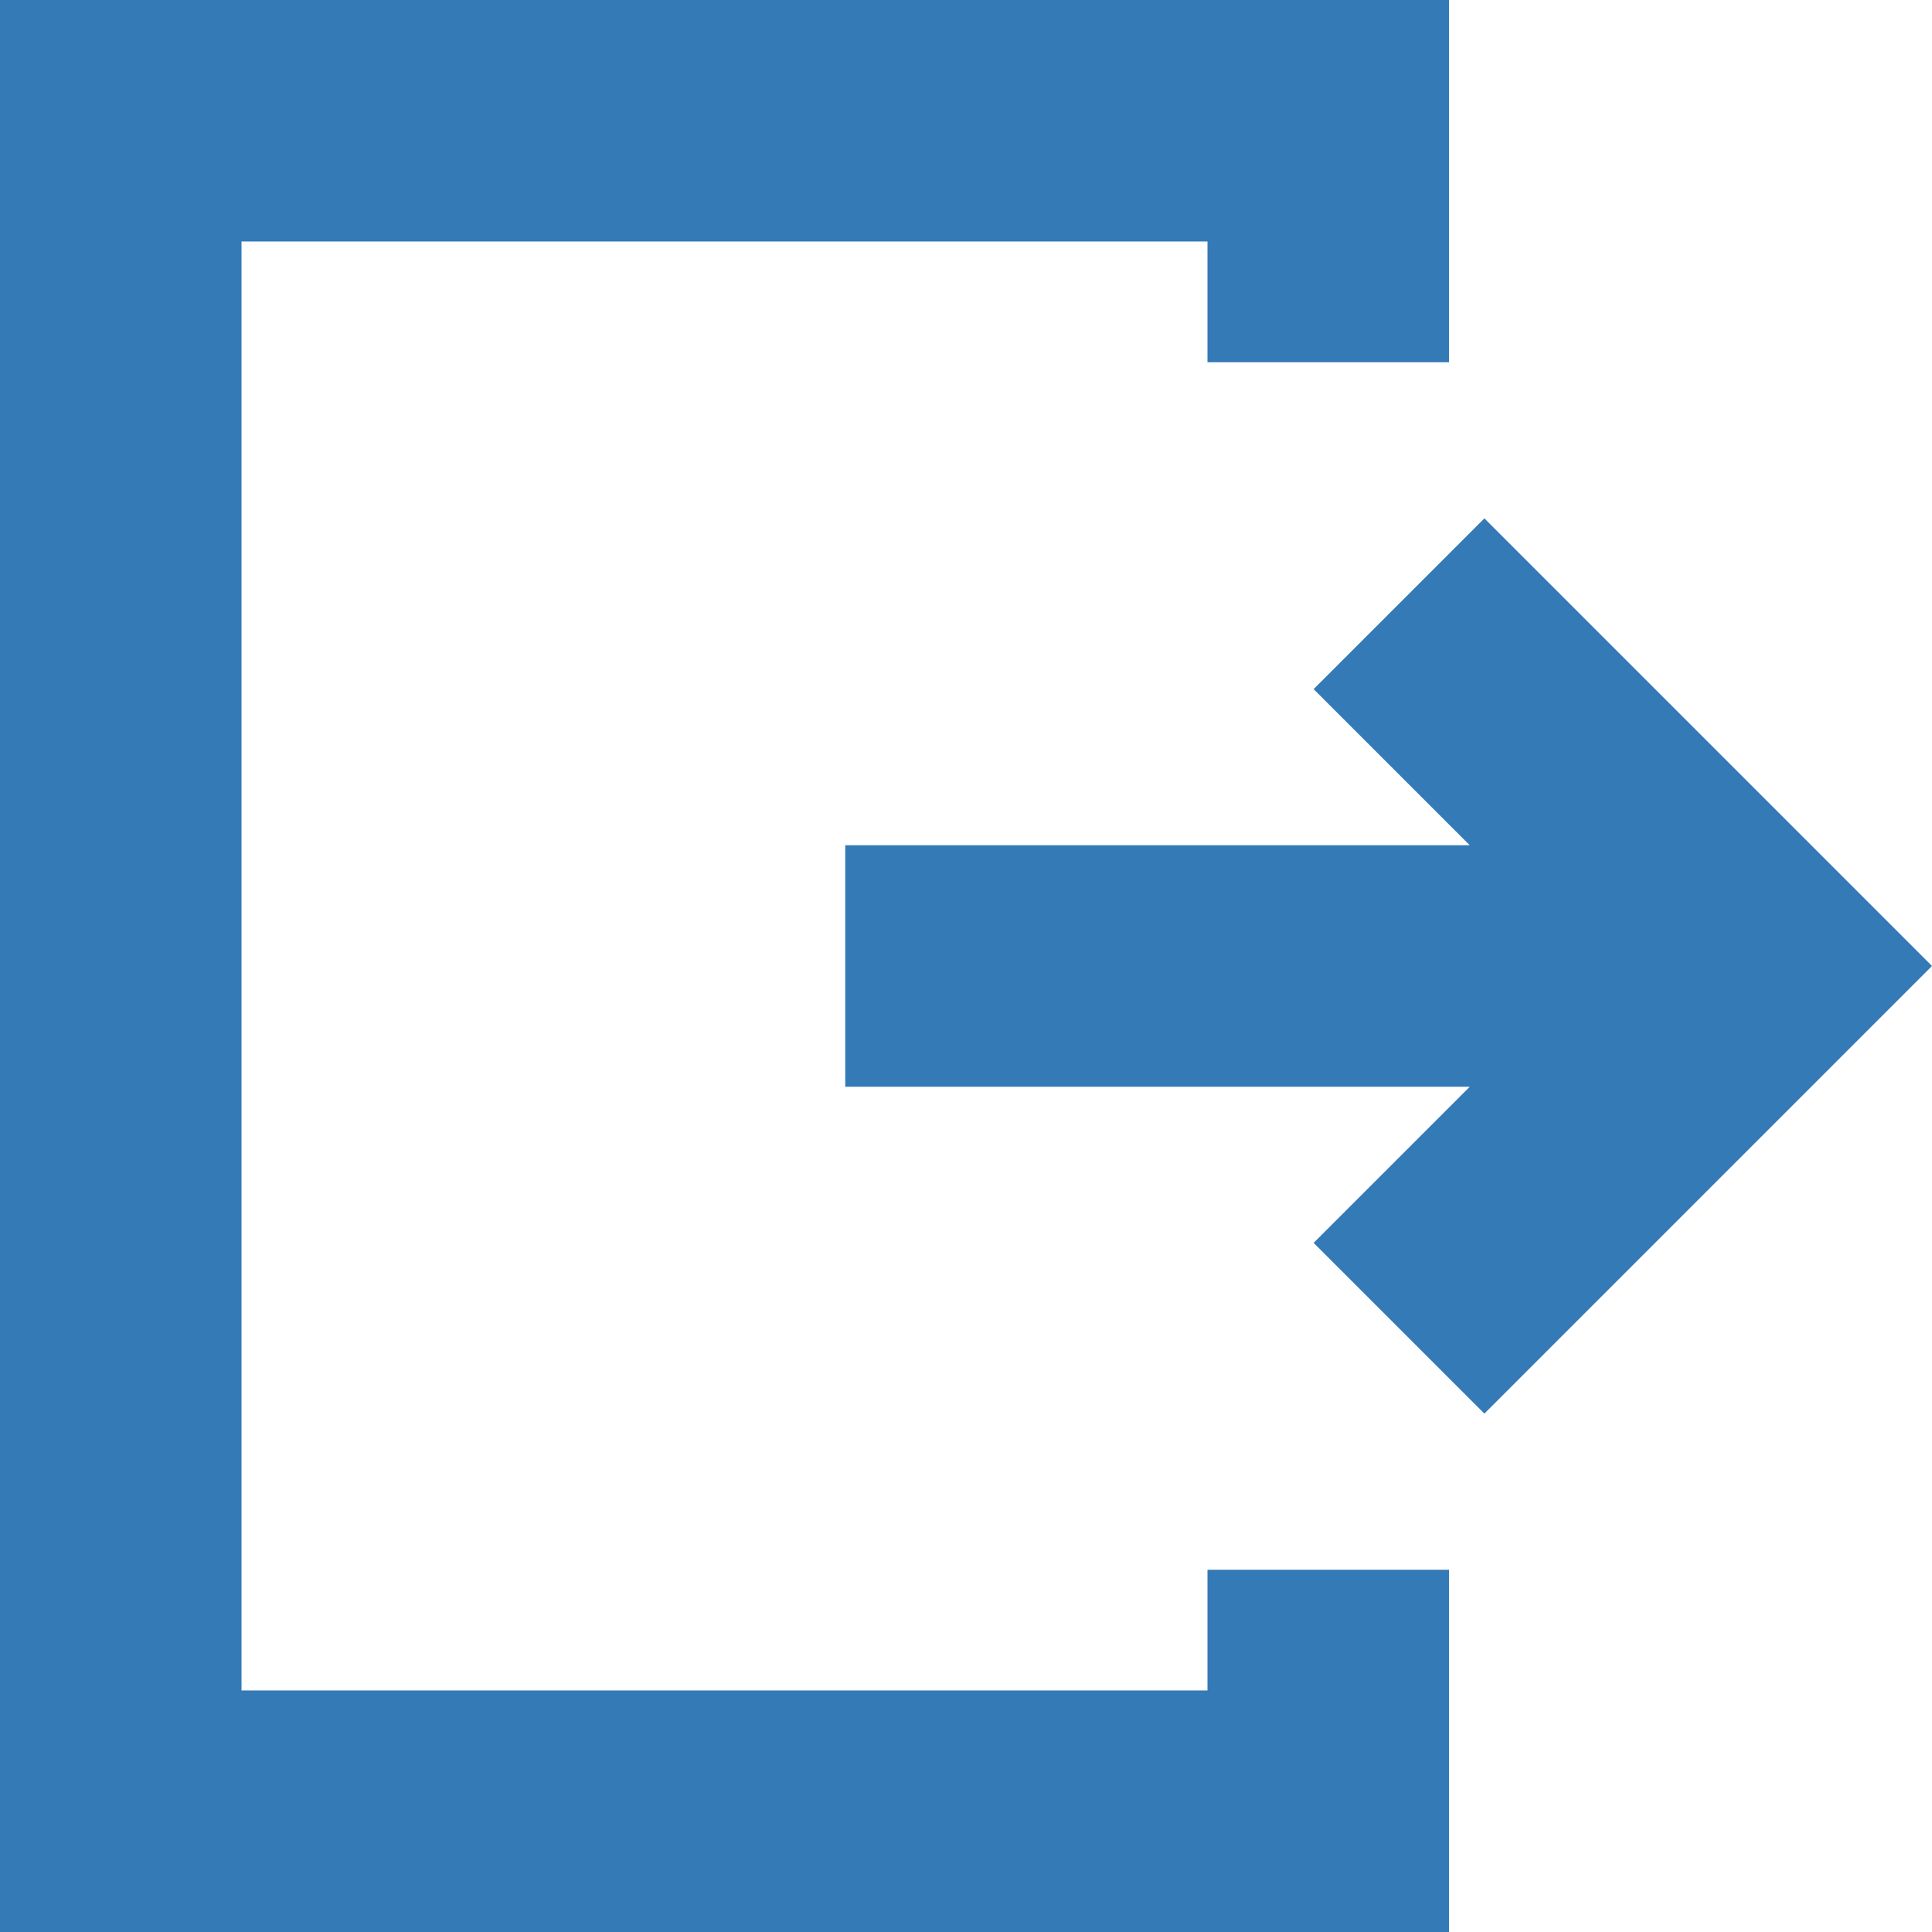
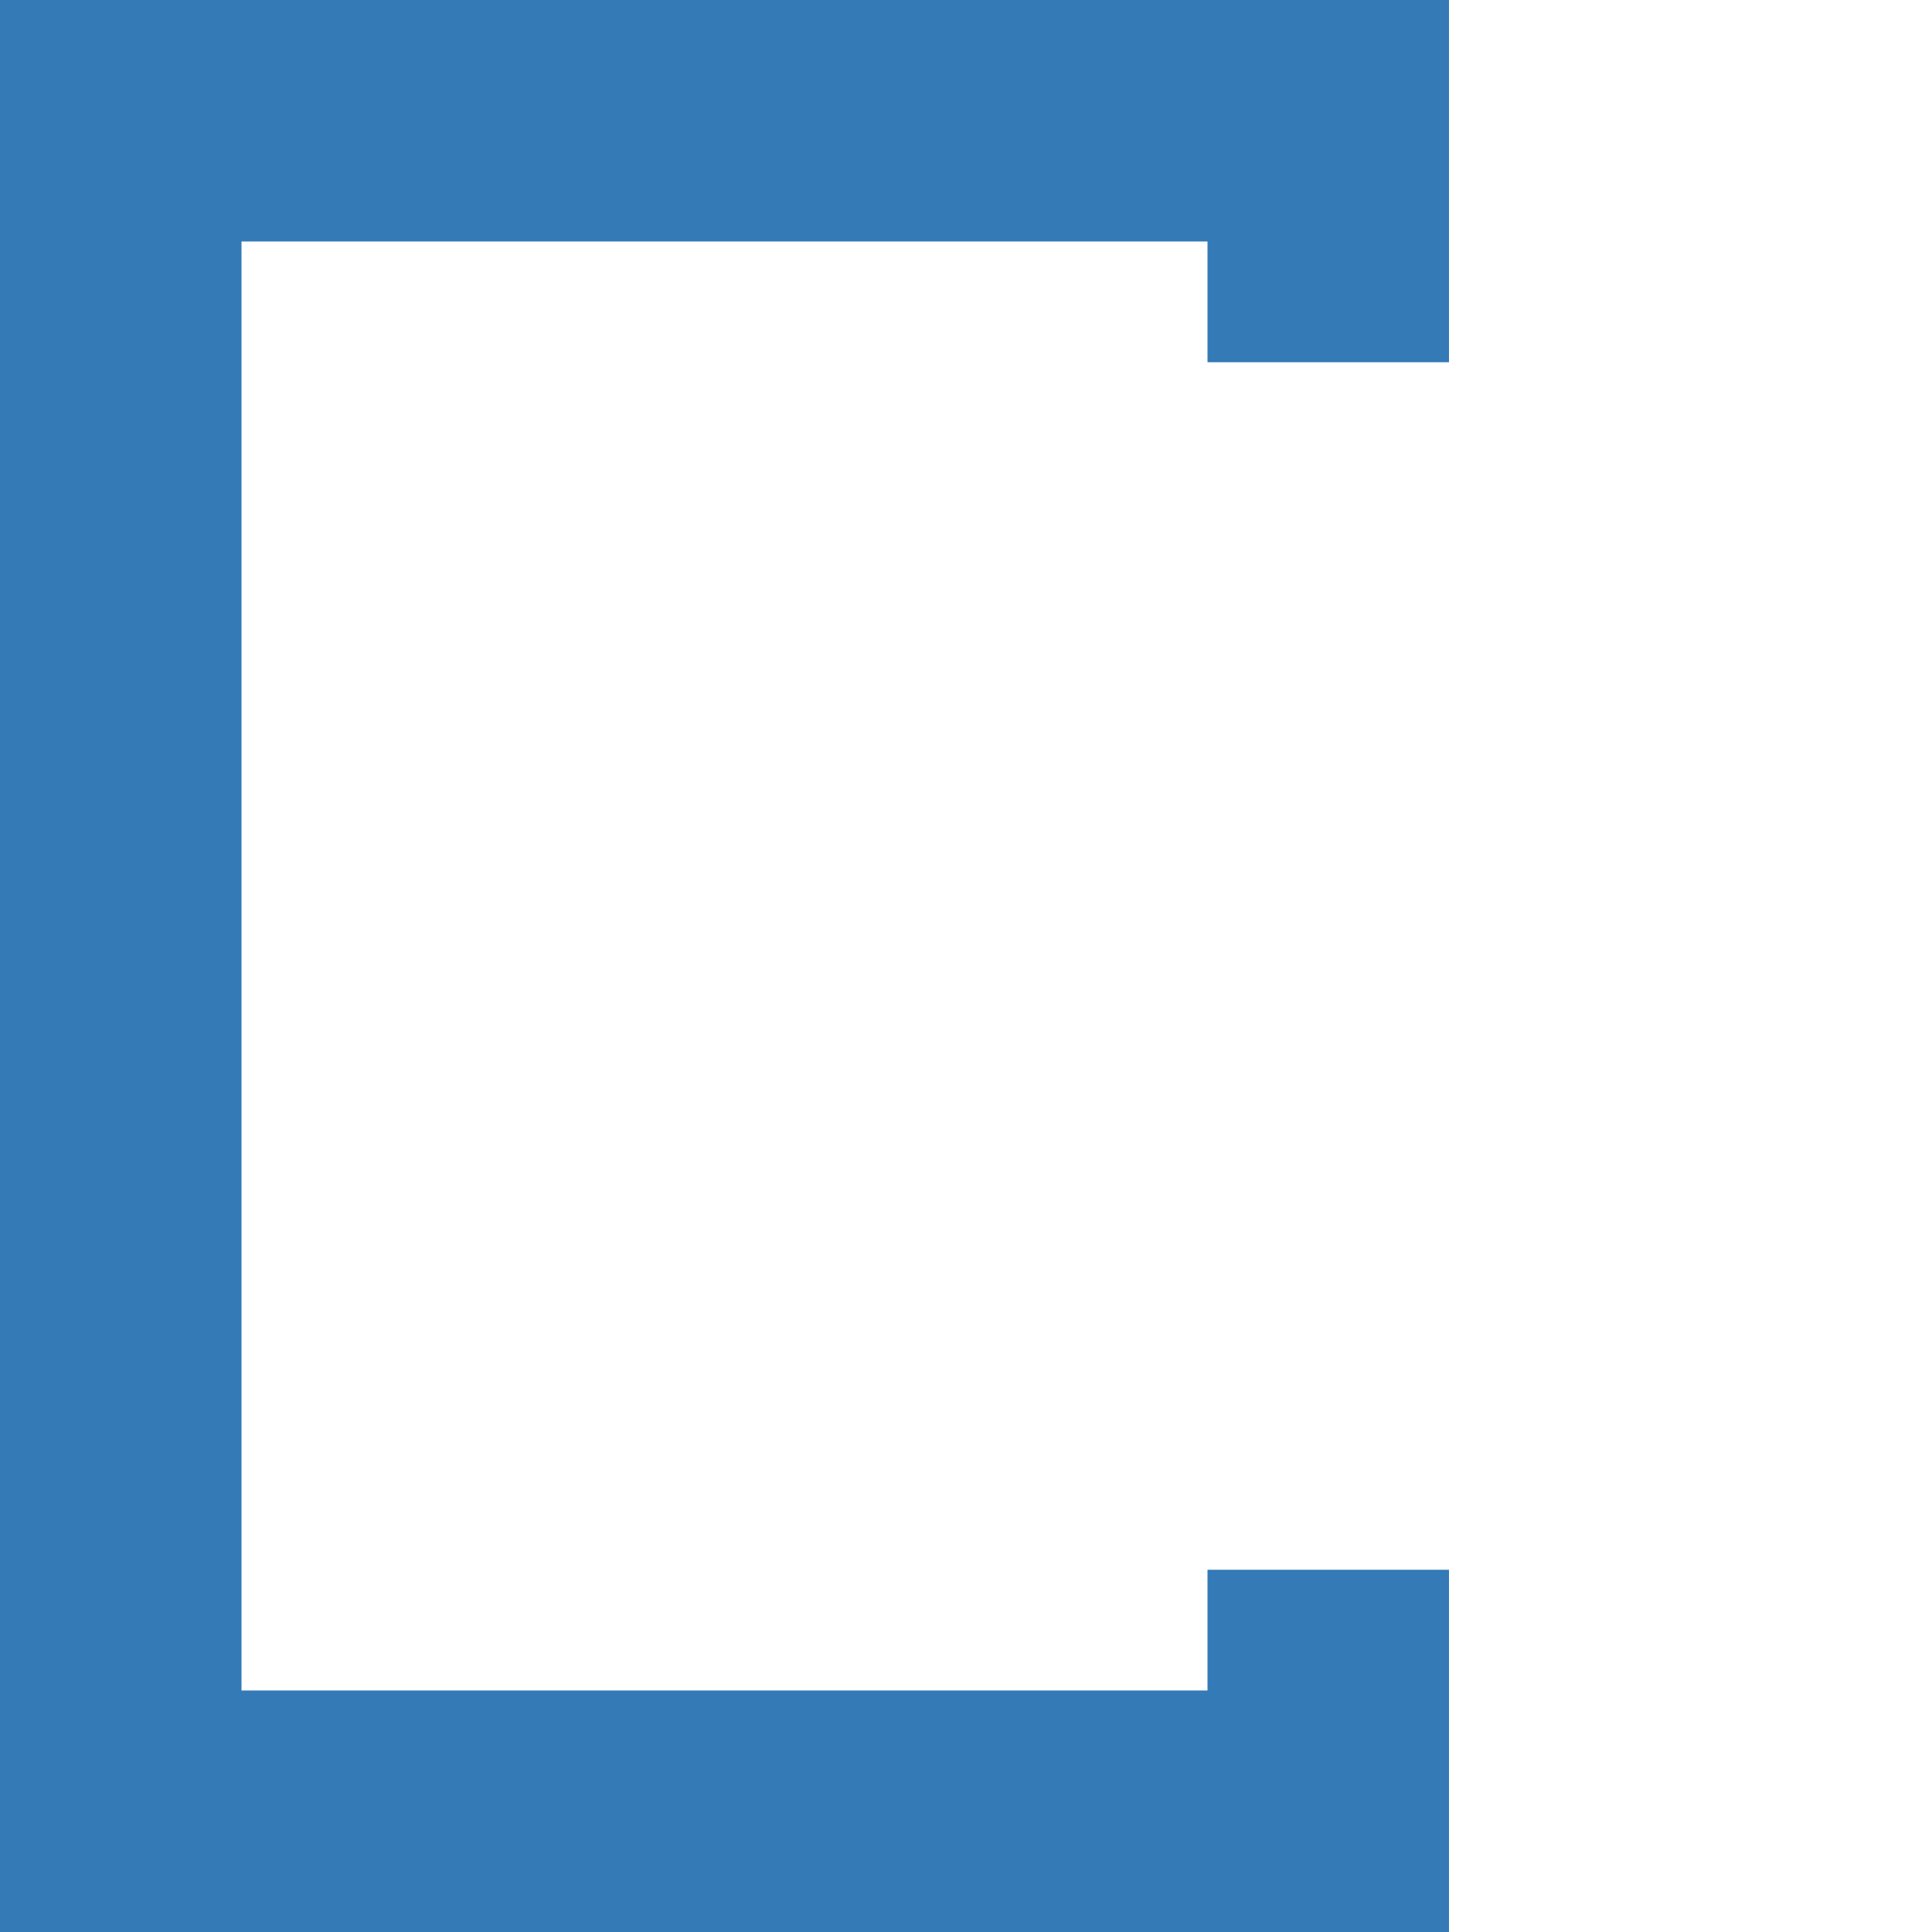
<svg xmlns="http://www.w3.org/2000/svg" id="Capa_1" enable-background="new 0 0 515.556 515.556" height="512px" viewBox="0 0 515.556 515.556" width="512px">
  <g>
    <path d="m322.222 451.111h-257.778v-386.667h257.778v32.222h64.444v-96.666h-386.666v515.556h386.667v-96.667h-64.444v32.222z" data-original="#000000" class="active-path" data-old_color="#000000" fill="#337AB7" />
-     <path d="m396.107 138.329-45.564 45.564 41.662 41.662h-166.65v64.445h166.65l-41.662 41.662 45.564 45.564 119.449-119.449z" data-original="#000000" class="active-path" data-old_color="#000000" fill="#337AB7" />
  </g>
</svg>